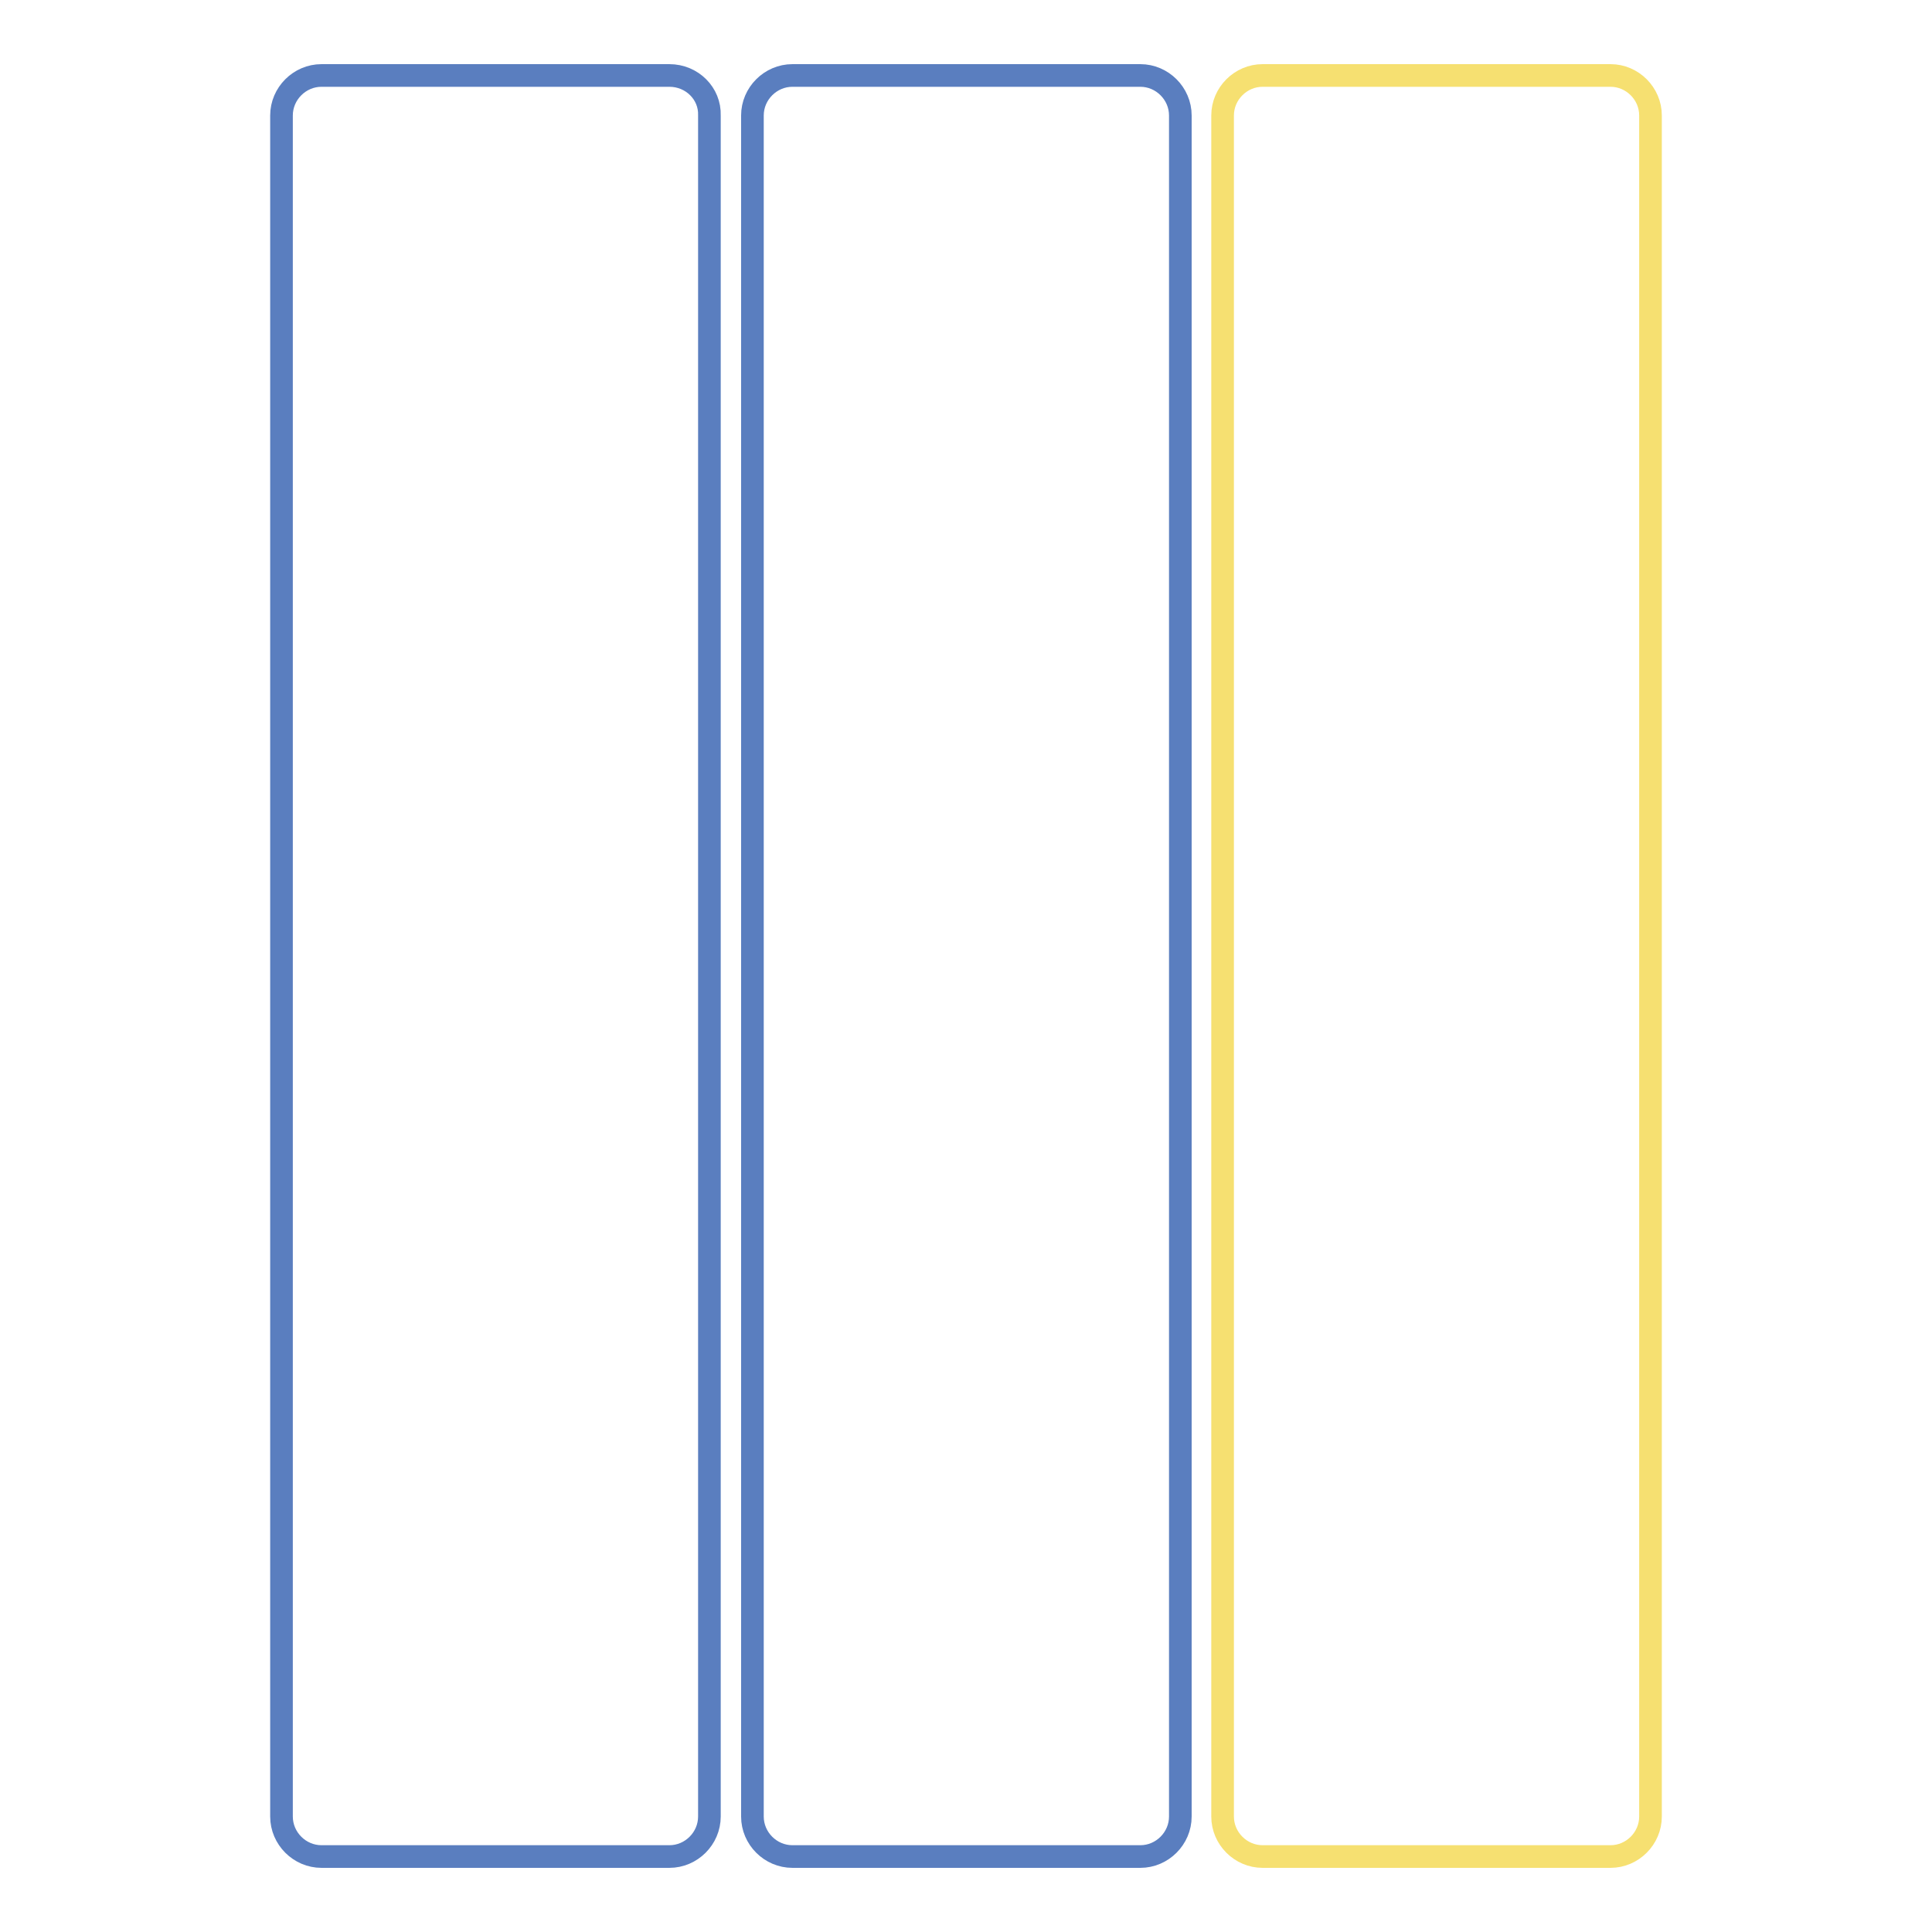
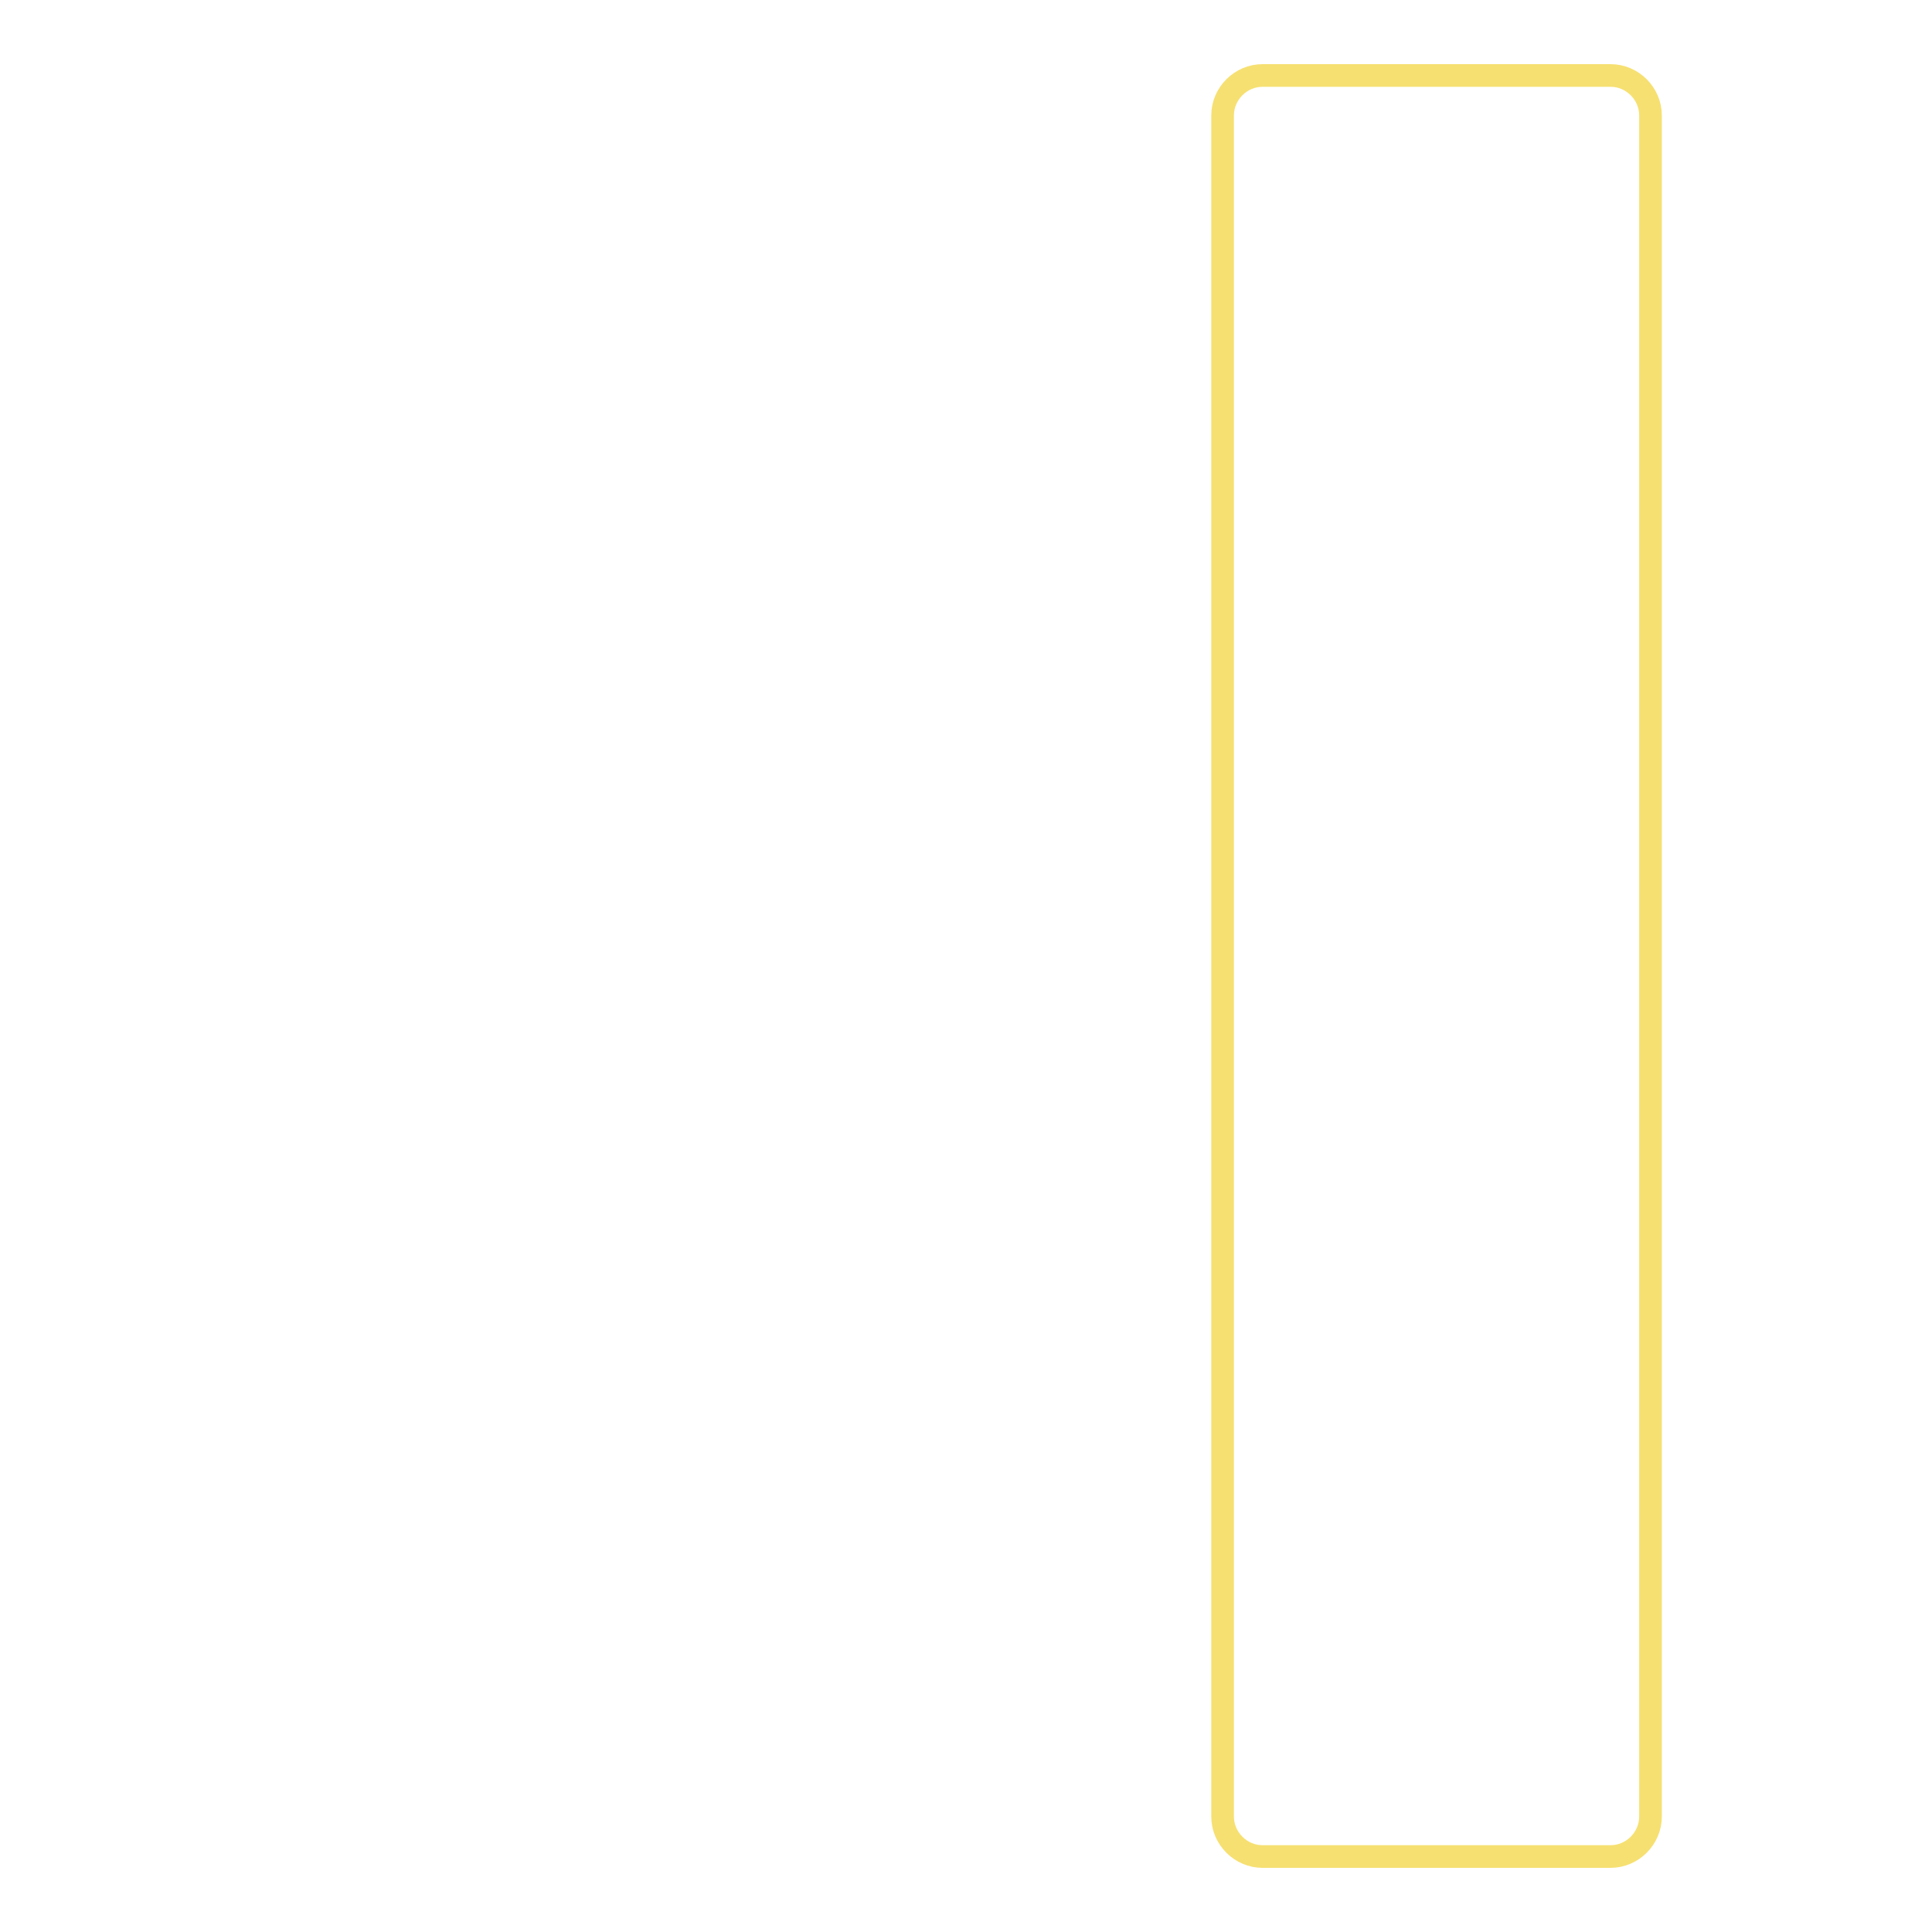
<svg xmlns="http://www.w3.org/2000/svg" version="1.1" x="0px" y="0px" viewBox="0 0 256 256" enable-background="new 0 0 256 256" xml:space="preserve">
  <g>
-     <path stroke-width="3" fill-opacity="0" stroke="#5a7ebf" d="M88.7,10H42.6c-2.9,0-5.3,2.4-5.3,5.3v225.4c0,2.9,2.4,5.3,5.3,5.3h46.1c2.9,0,5.3-2.4,5.3-5.3V15.3 C94.1,12.4,91.7,10,88.7,10z M151.1,10h-46.1c-2.9,0-5.3,2.4-5.3,5.3v225.4c0,2.9,2.4,5.3,5.3,5.3h46.1c2.9,0,5.3-2.4,5.3-5.3V15.3 C156.4,12.4,154,10,151.1,10z" />
    <path stroke-width="3" fill-opacity="0" stroke="#f6e071" d="M213.4,246h-46.1c-2.9,0-5.3-2.4-5.3-5.3V15.3c0-2.9,2.4-5.3,5.3-5.3h46.1c2.9,0,5.3,2.4,5.3,5.3v225.4 C218.7,243.6,216.3,246,213.4,246z" />
  </g>
</svg>